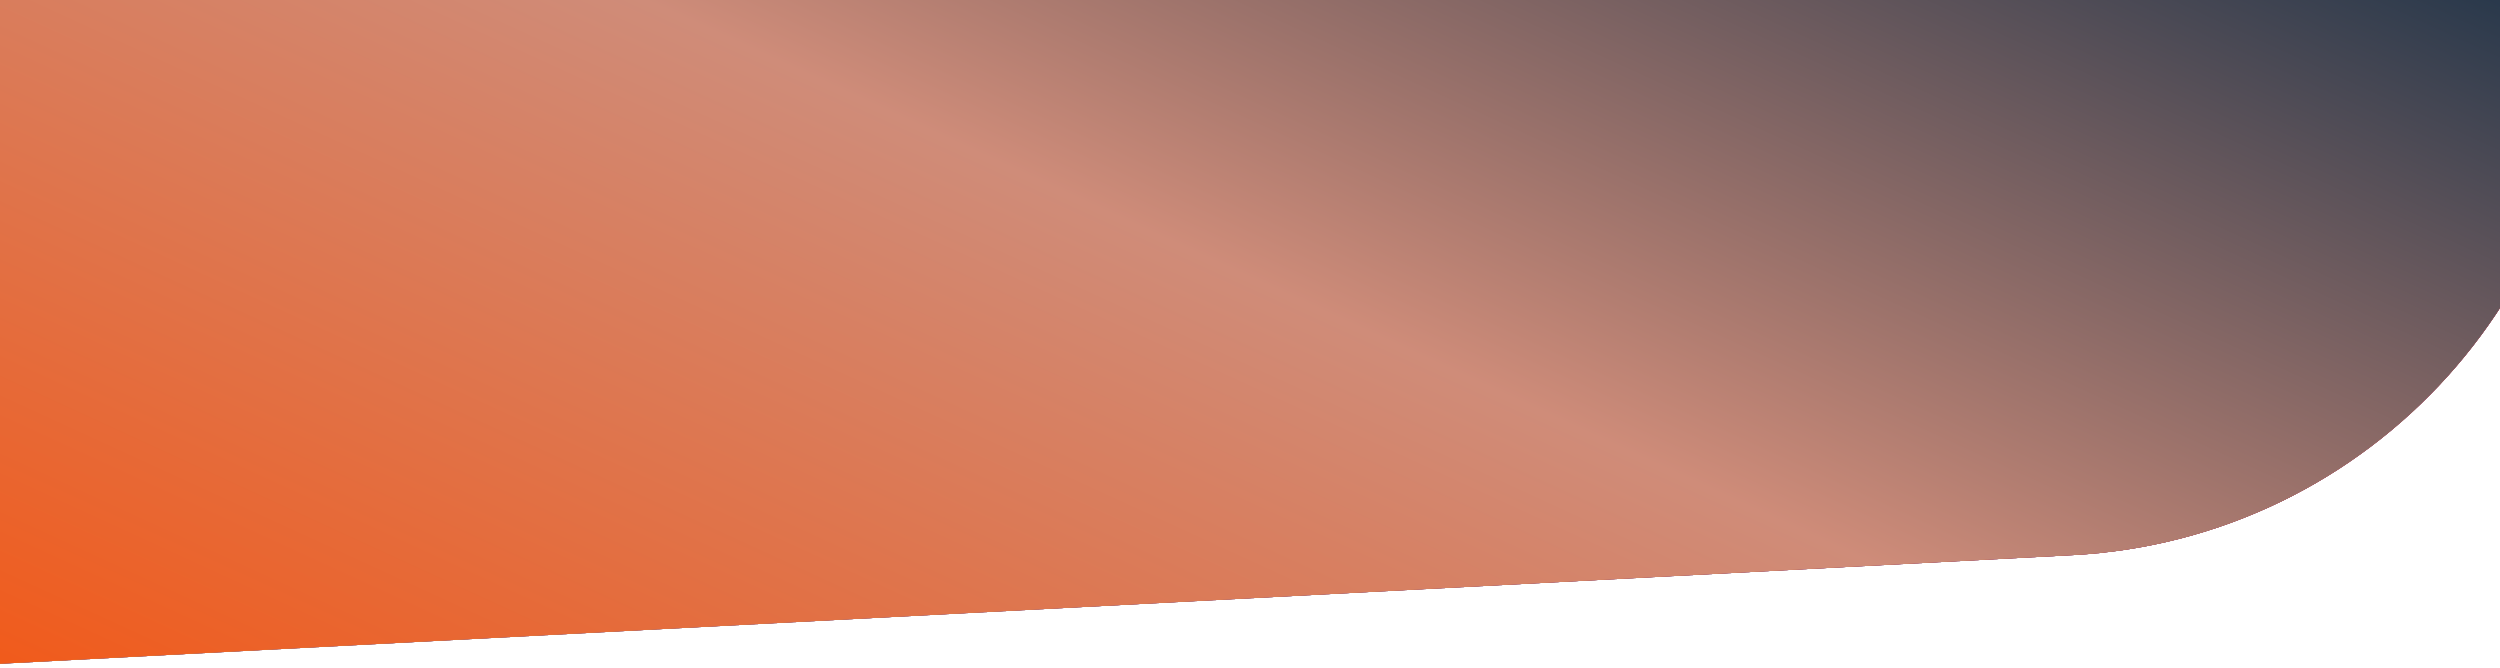
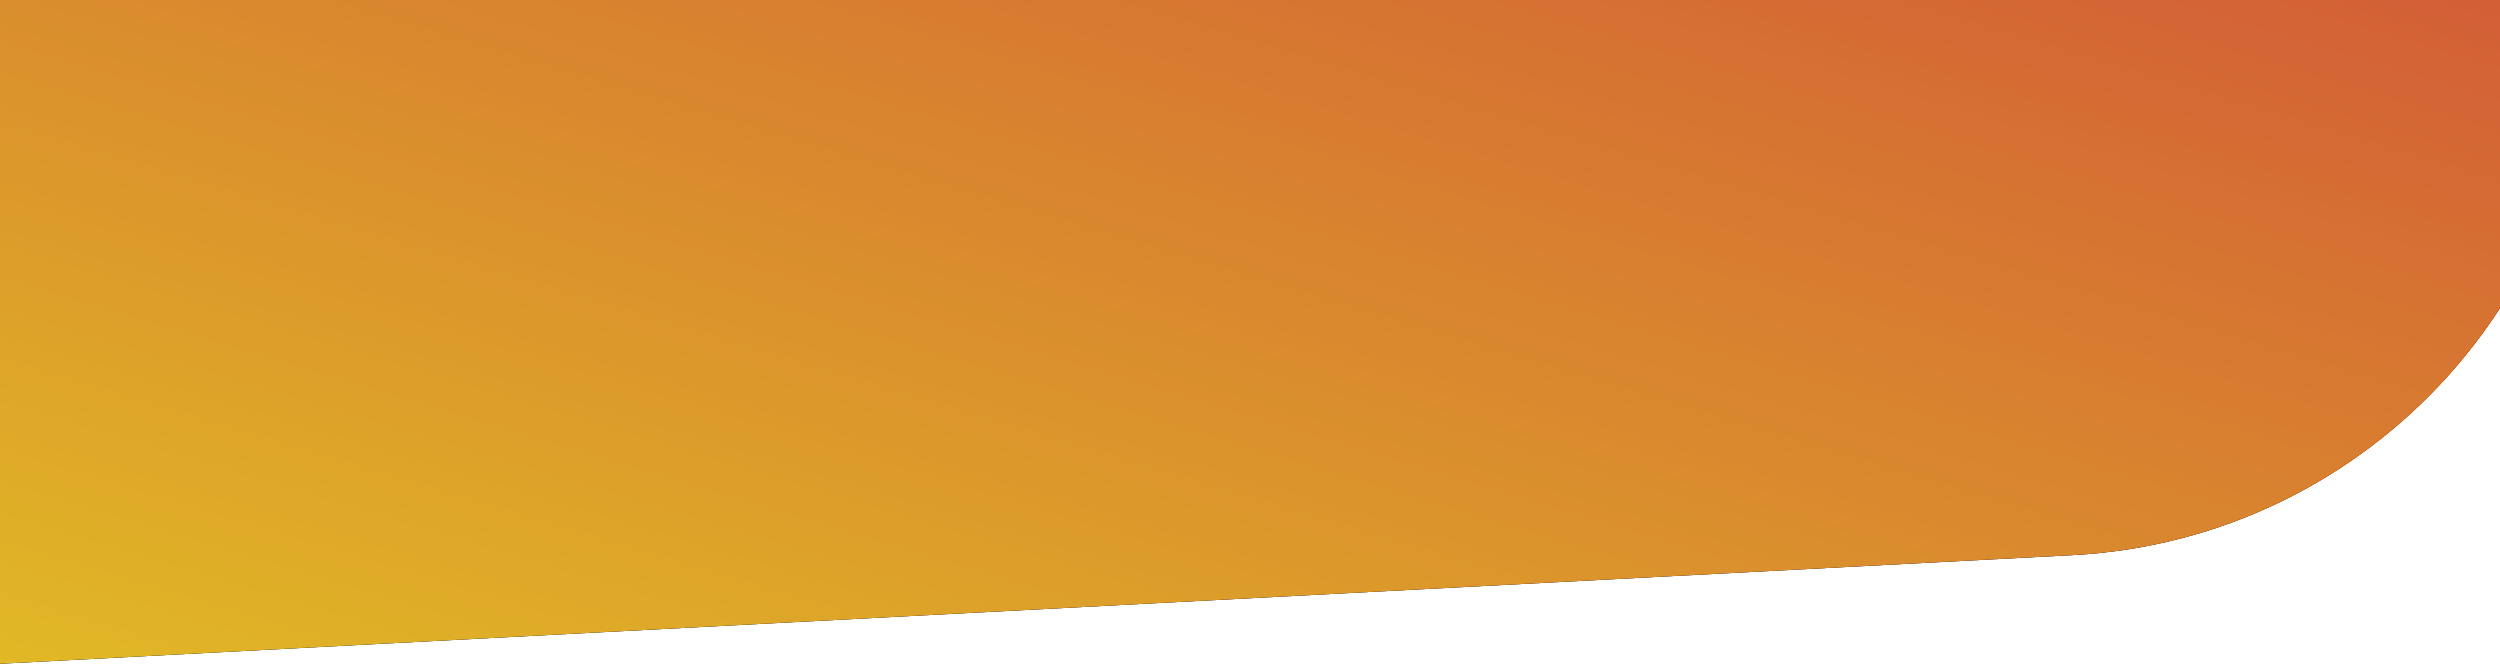
<svg xmlns="http://www.w3.org/2000/svg" width="460" height="123" viewBox="0 0 460 123" fill="none">
  <path d="M-25.193 -63.518L471.402 -89.543L475.94 -2.951C478.831 52.202 436.464 99.255 381.311 102.145L-15.422 122.937L-25.193 -63.518Z" fill="url(#paint0_linear_415_1318)" />
  <path d="M-25.193 -63.518L471.402 -89.543L475.94 -2.951C478.831 52.202 436.464 99.255 381.311 102.145L-15.422 122.937L-25.193 -63.518Z" fill="url(#paint1_linear_415_1318)" />
-   <path d="M-25.193 -63.518L471.402 -89.543L475.94 -2.951C478.831 52.202 436.464 99.255 381.311 102.145L-15.422 122.937L-25.193 -63.518Z" fill="url(#paint2_linear_415_1318)" />
-   <path d="M-25.193 -63.518L471.402 -89.543L475.94 -2.951C478.831 52.202 436.464 99.255 381.311 102.145L-15.422 122.937L-25.193 -63.518Z" fill="url(#paint3_linear_415_1318)" />
-   <path d="M-25.193 -63.518L471.402 -89.543L475.94 -2.951C478.831 52.202 436.464 99.255 381.311 102.145L-15.422 122.937L-25.193 -63.518Z" fill="url(#paint4_linear_415_1318)" />
+   <path d="M-25.193 -63.518L471.402 -89.543L475.94 -2.951C478.831 52.202 436.464 99.255 381.311 102.145L-15.422 122.937Z" fill="url(#paint3_linear_415_1318)" />
  <defs>
    <linearGradient id="paint0_linear_415_1318" x1="471.402" y1="-89.543" x2="392.415" y2="225.266" gradientUnits="userSpaceOnUse">
      <stop stop-color="#9C2425" />
      <stop offset="1" stop-color="#6E8392" />
    </linearGradient>
    <linearGradient id="paint1_linear_415_1318" x1="471.402" y1="-89.543" x2="392.415" y2="225.266" gradientUnits="userSpaceOnUse">
      <stop stop-color="#9B0103" />
      <stop offset="1" stop-color="#1F1F1F" />
    </linearGradient>
    <linearGradient id="paint2_linear_415_1318" x1="471.402" y1="-89.543" x2="372.658" y2="239.424" gradientUnits="userSpaceOnUse">
      <stop stop-color="#9843DE" />
      <stop offset="1" stop-color="#8B00FF" />
    </linearGradient>
    <linearGradient id="paint3_linear_415_1318" x1="471.402" y1="-89.543" x2="372.658" y2="239.424" gradientUnits="userSpaceOnUse">
      <stop stop-color="#CE3E3C" />
      <stop offset="1" stop-color="#E1BA25" />
    </linearGradient>
    <linearGradient id="paint4_linear_415_1318" x1="481" y1="-12.5" x2="345.257" y2="283.134" gradientUnits="userSpaceOnUse">
      <stop stop-color="#122D45" />
      <stop offset="0.5" stop-color="#CF8C79" />
      <stop offset="1" stop-color="#F15A1A" />
    </linearGradient>
  </defs>
</svg>